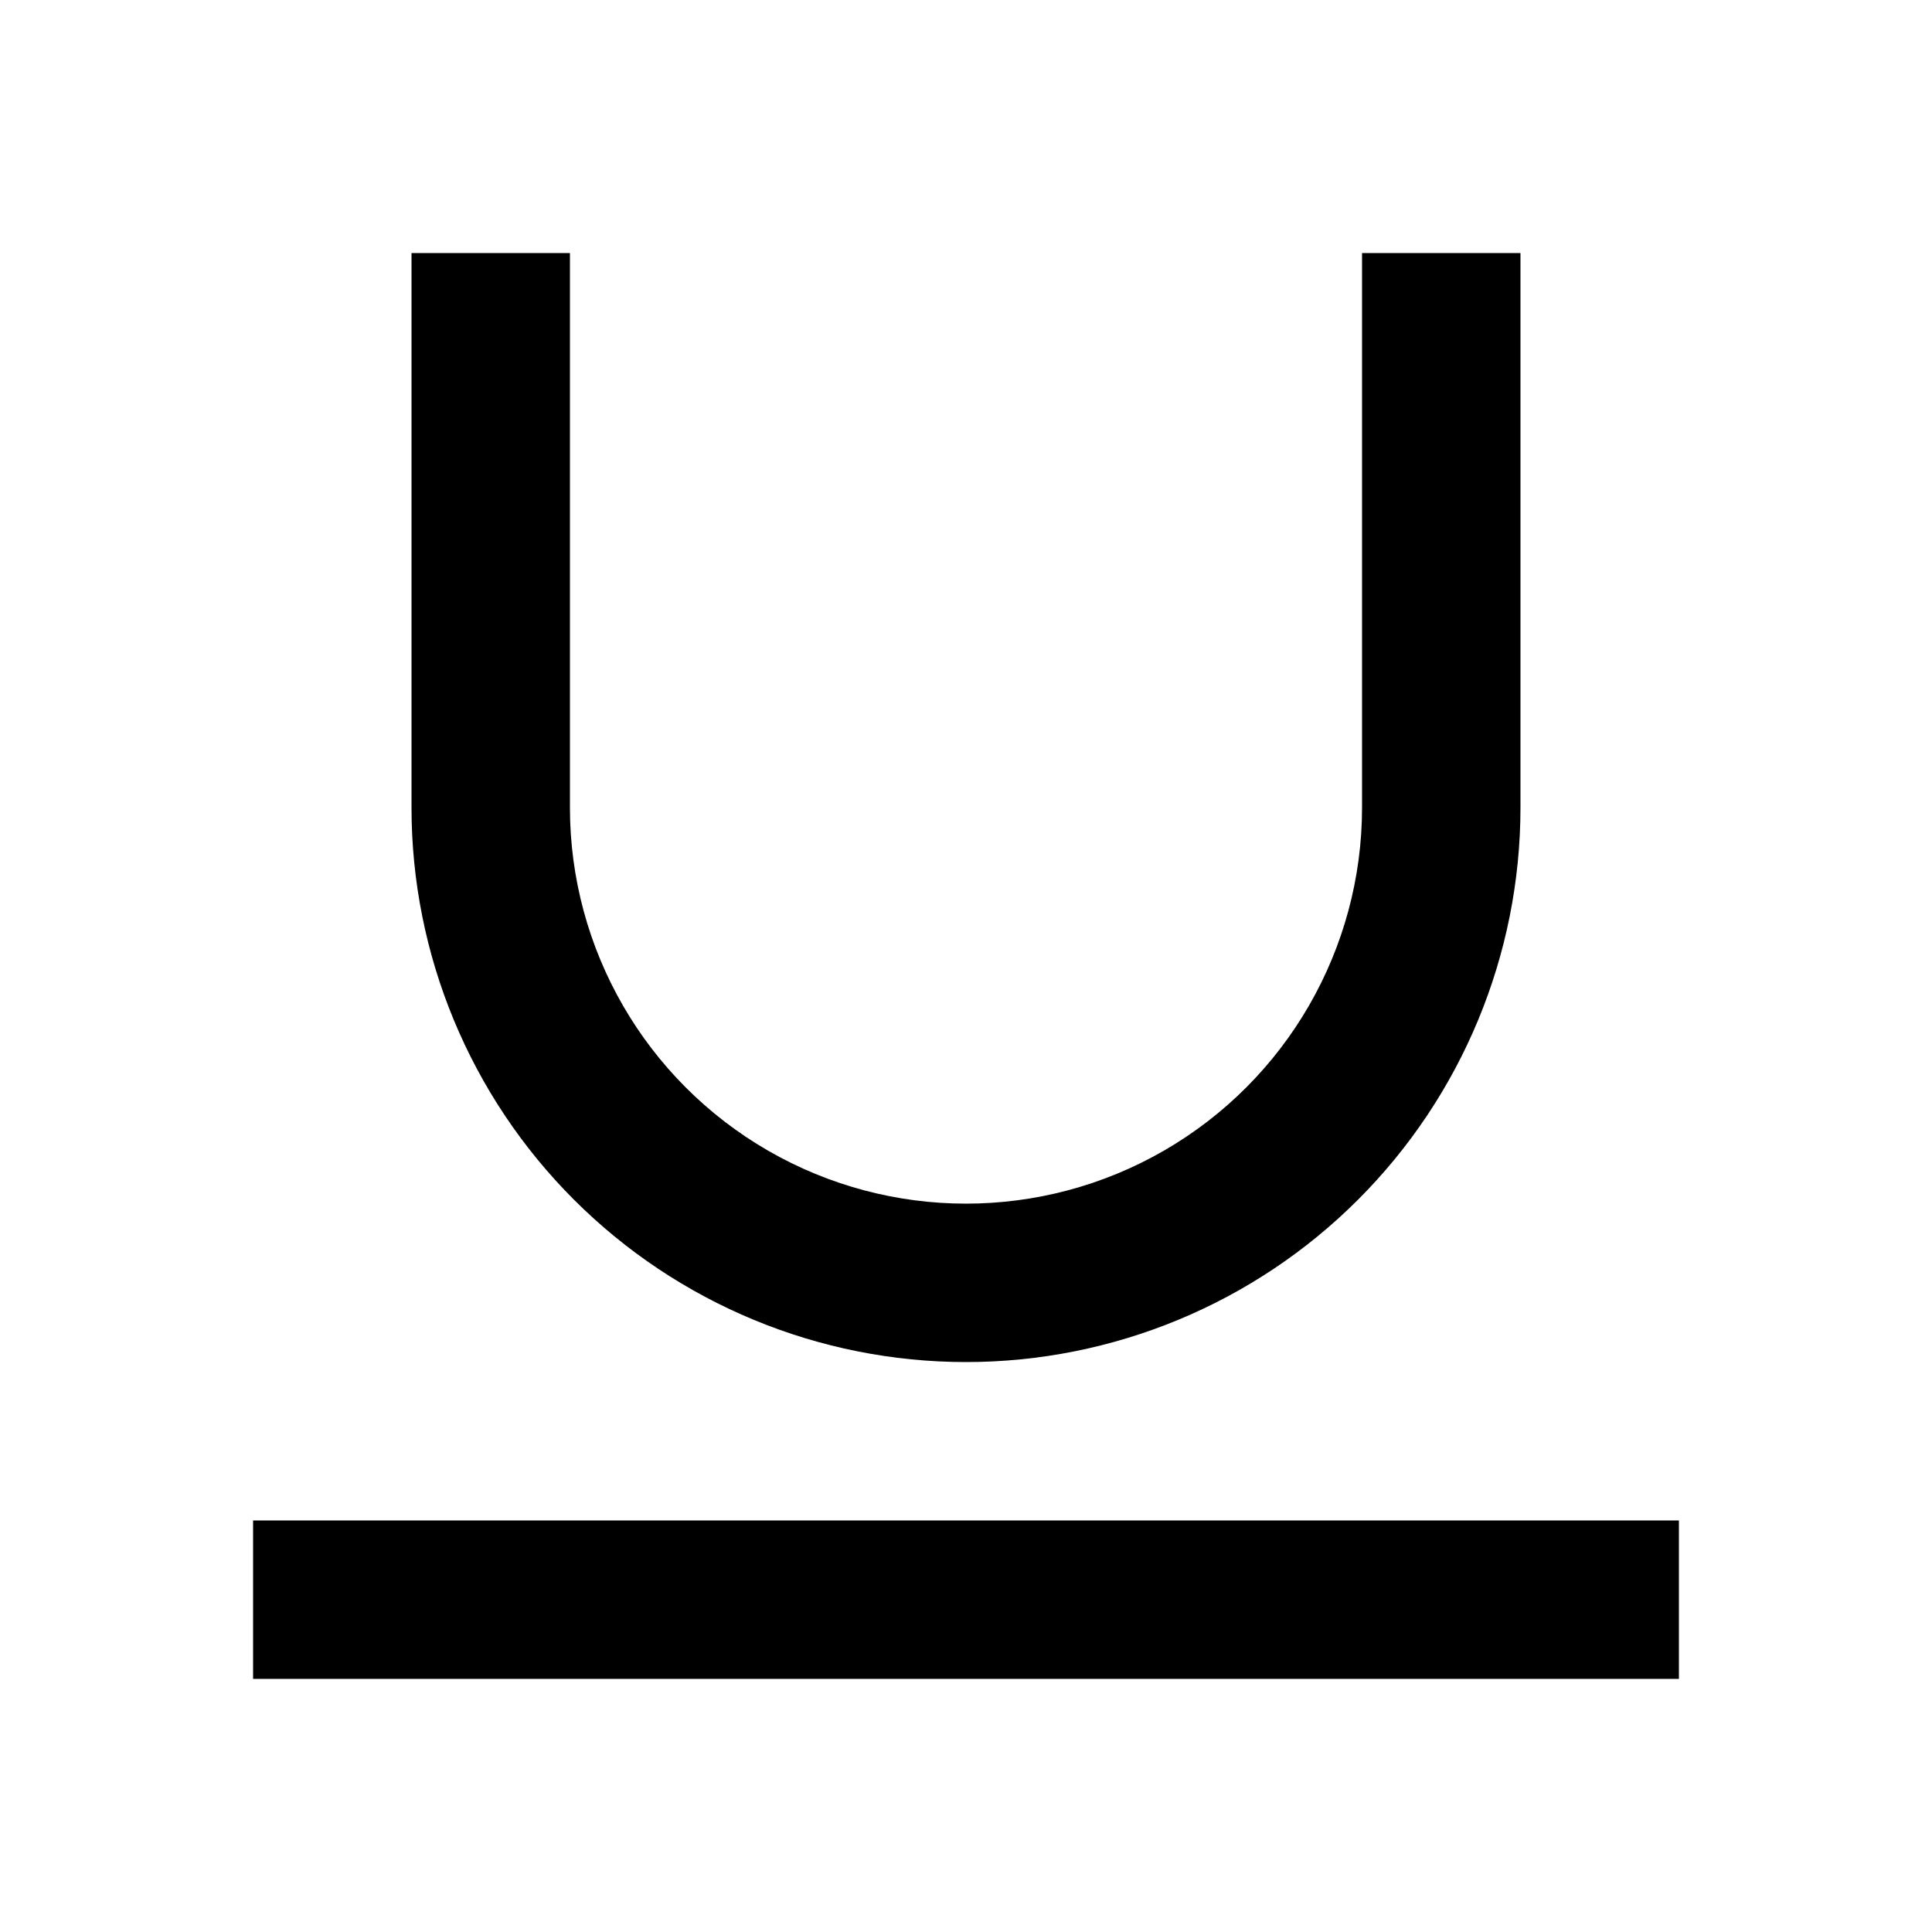
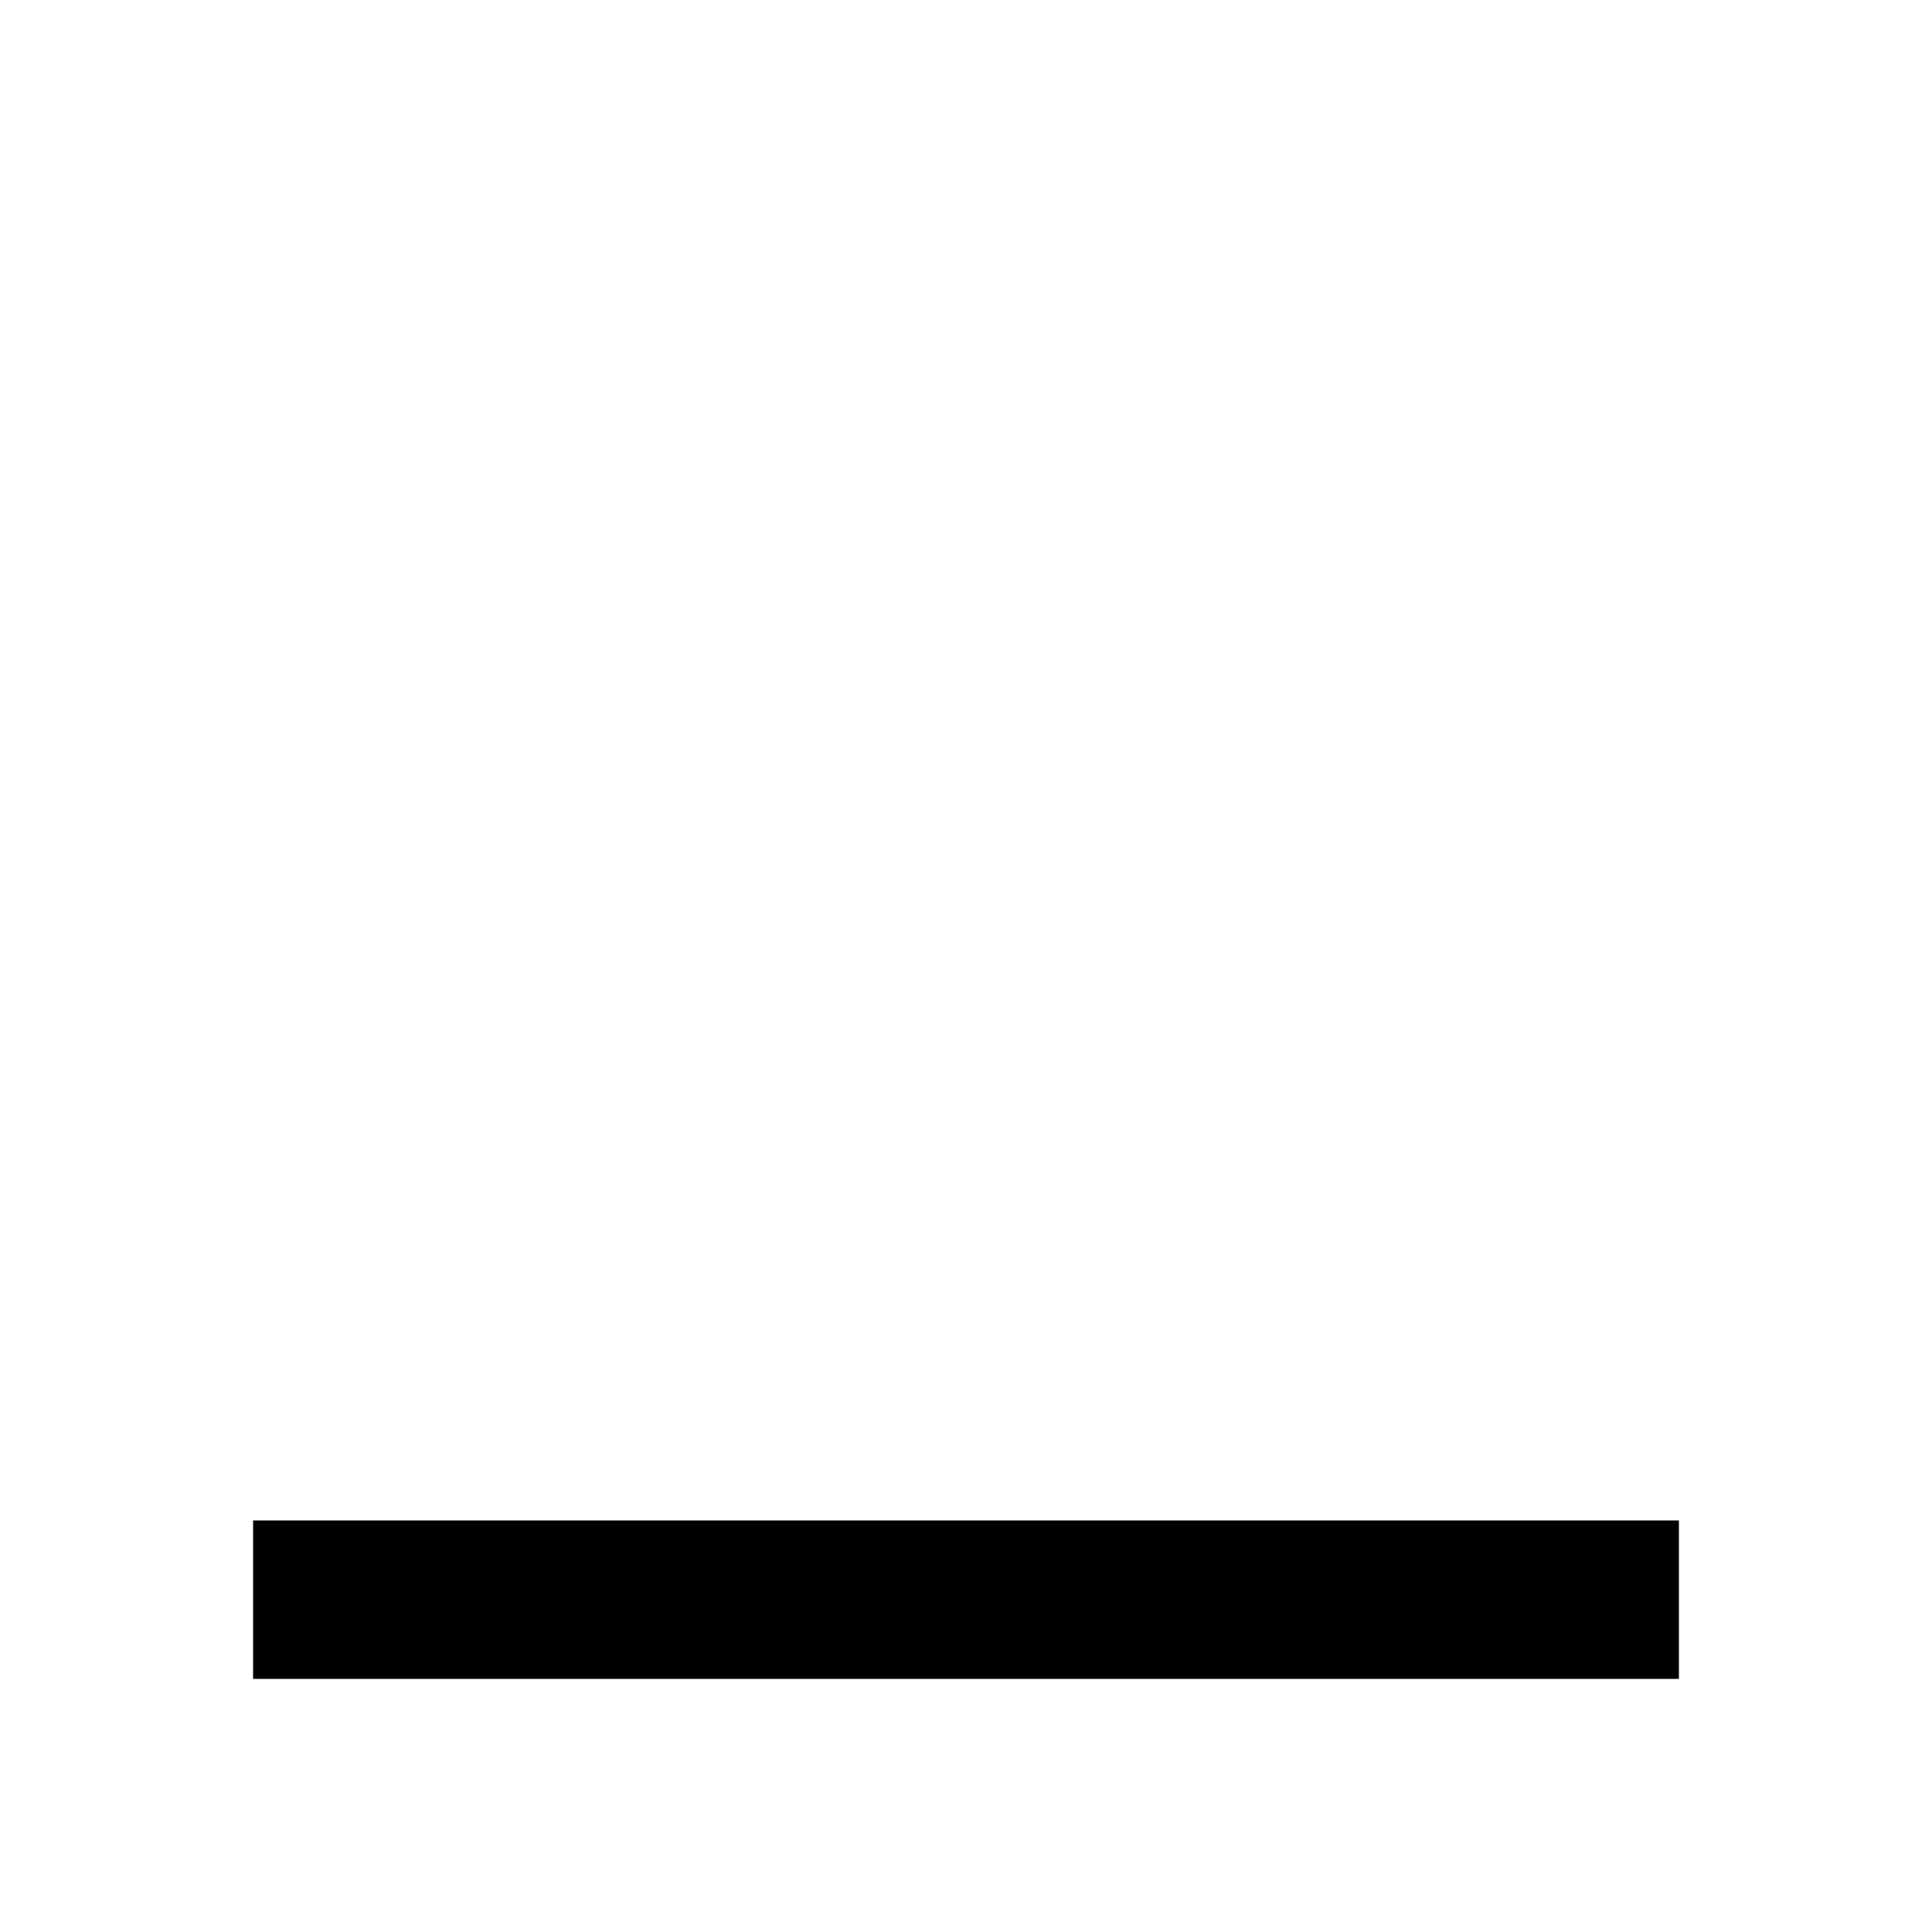
<svg xmlns="http://www.w3.org/2000/svg" fill="#000000" width="800px" height="800px" version="1.1" viewBox="144 144 512 512">
  <g>
-     <path d="m400 504.96c38.969 0 76.348-15.48 103.9-43.039 27.559-27.555 43.039-64.93 43.039-103.9v-146.95h-41.984v146.95c0 37.496-20.004 72.148-52.477 90.898-32.477 18.746-72.488 18.746-104.96 0-32.477-18.75-52.48-53.402-52.48-90.898v-146.95h-41.984v146.95c0 38.973 15.48 76.348 43.039 103.9 27.559 27.559 64.934 43.039 103.91 43.039z" />
    <path d="m211.07 546.94h377.86v41.984h-377.86z" />
  </g>
</svg>